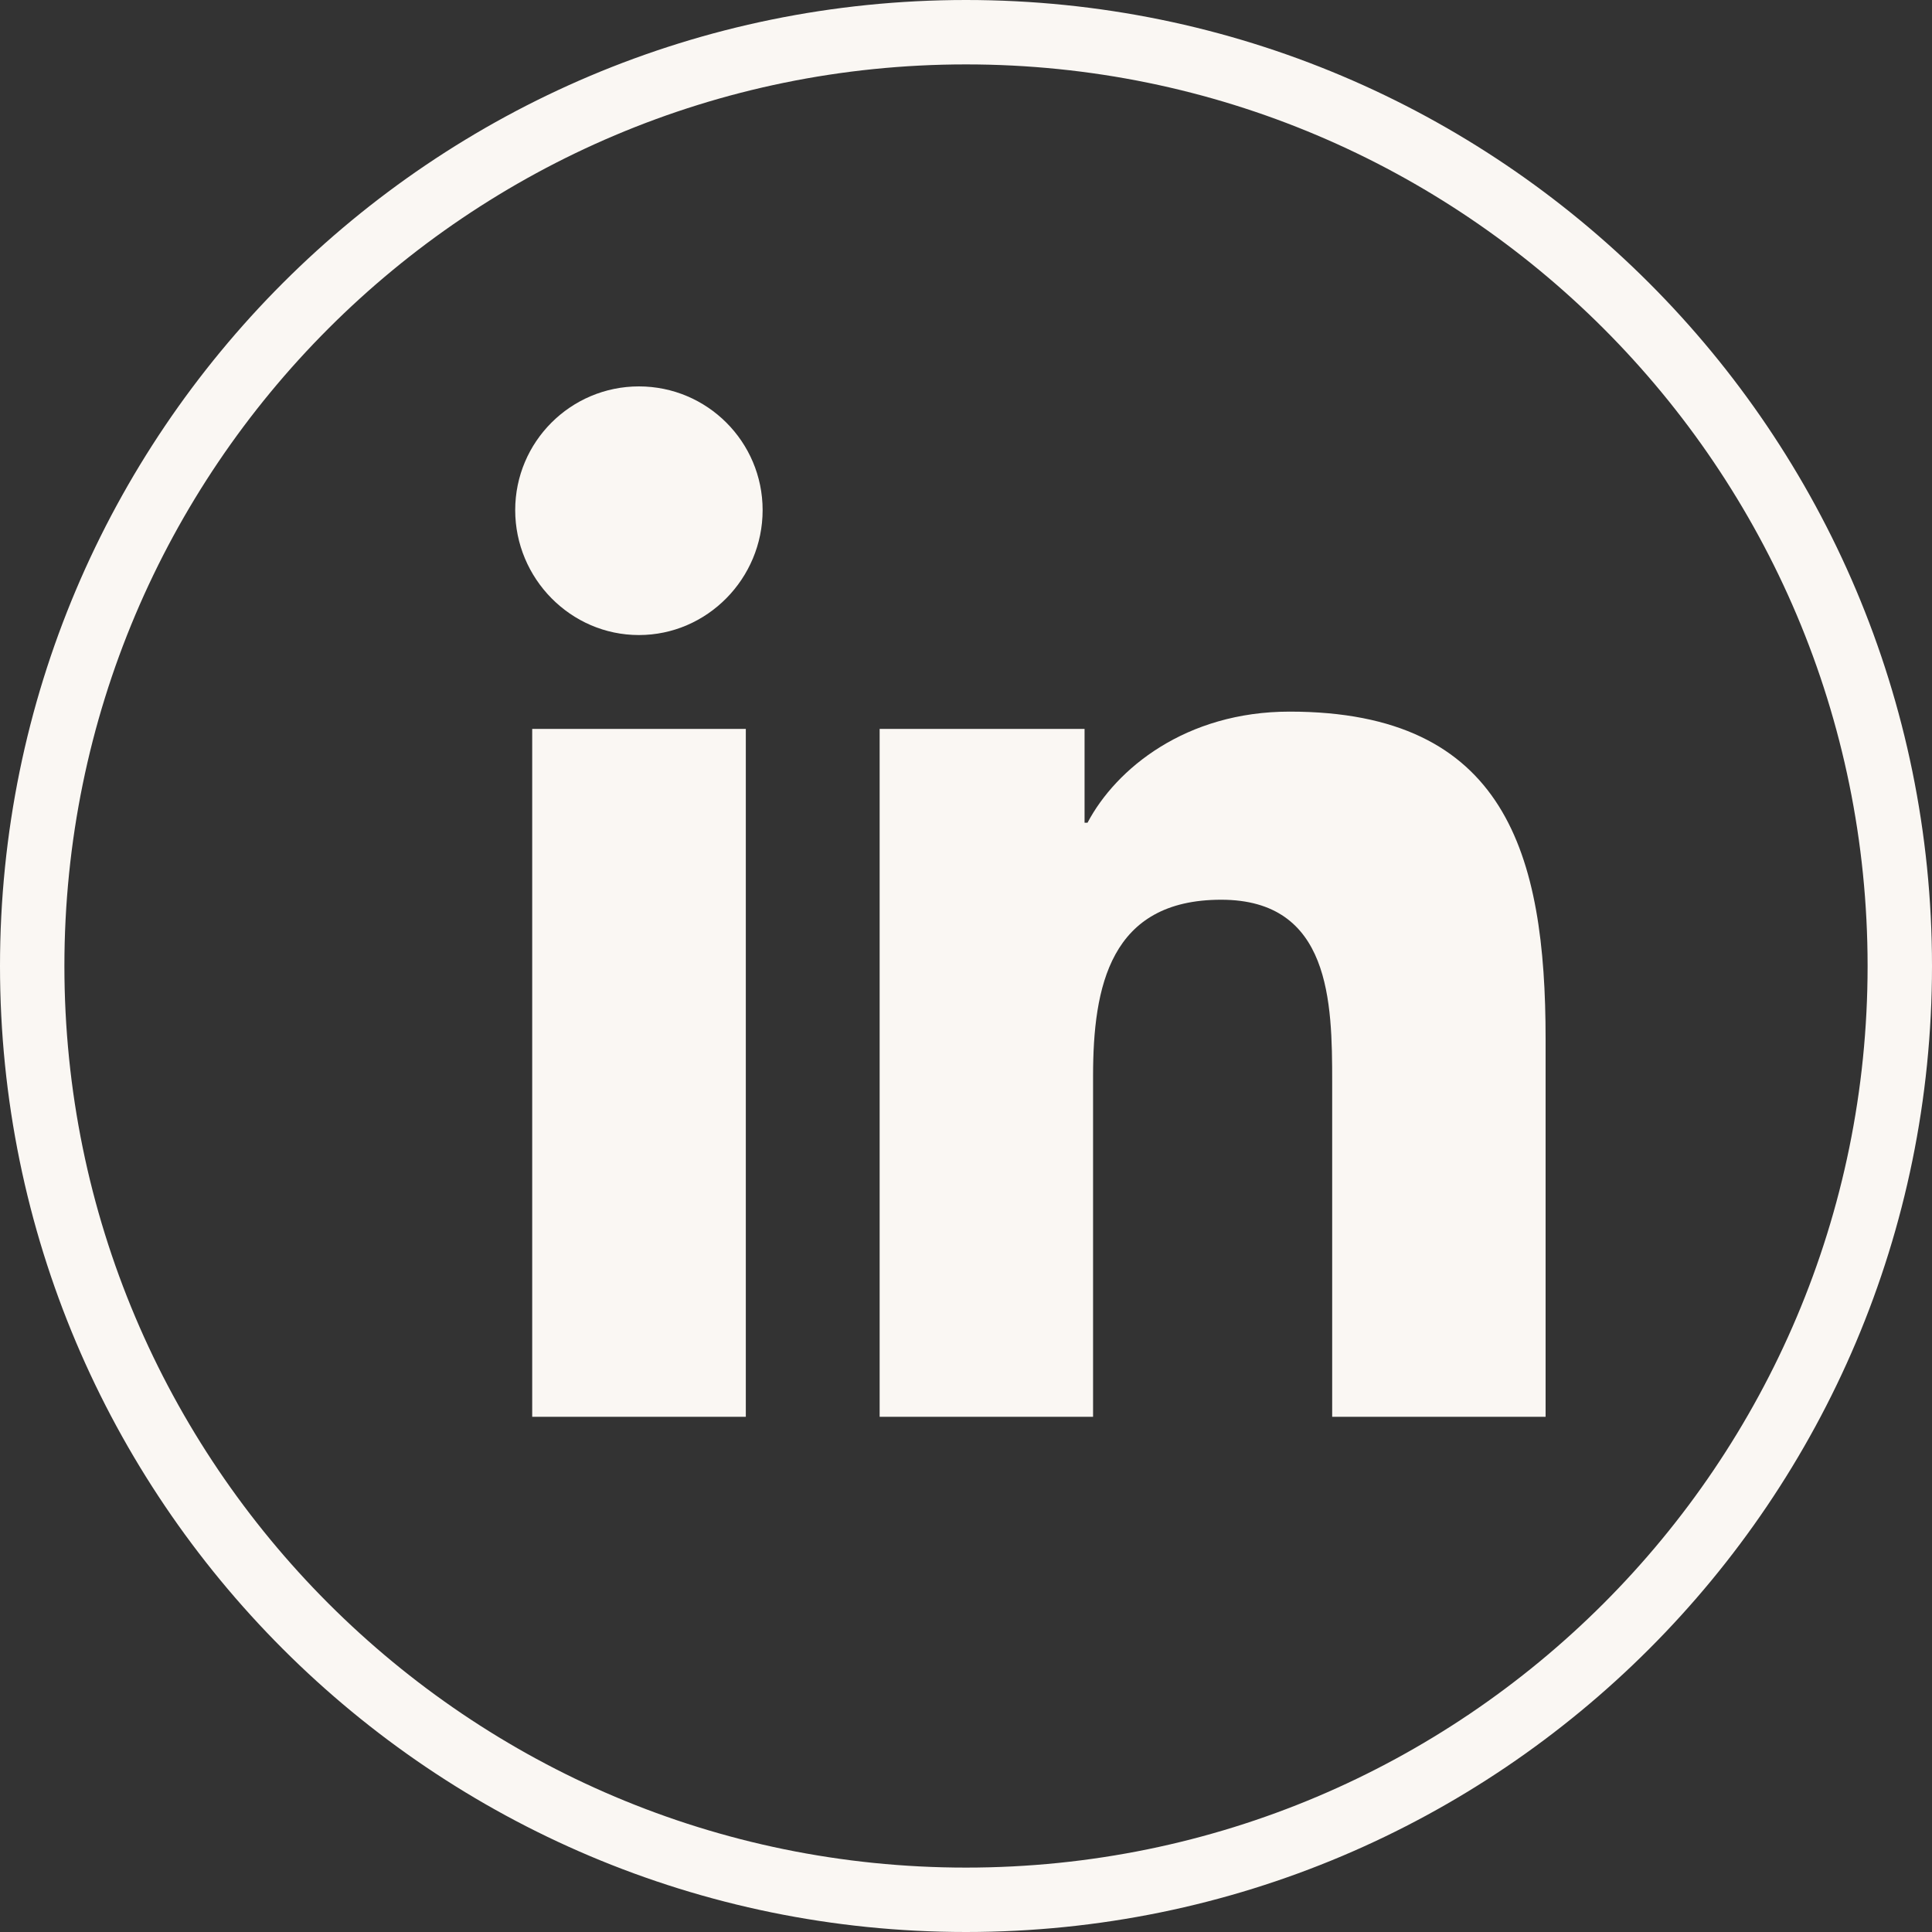
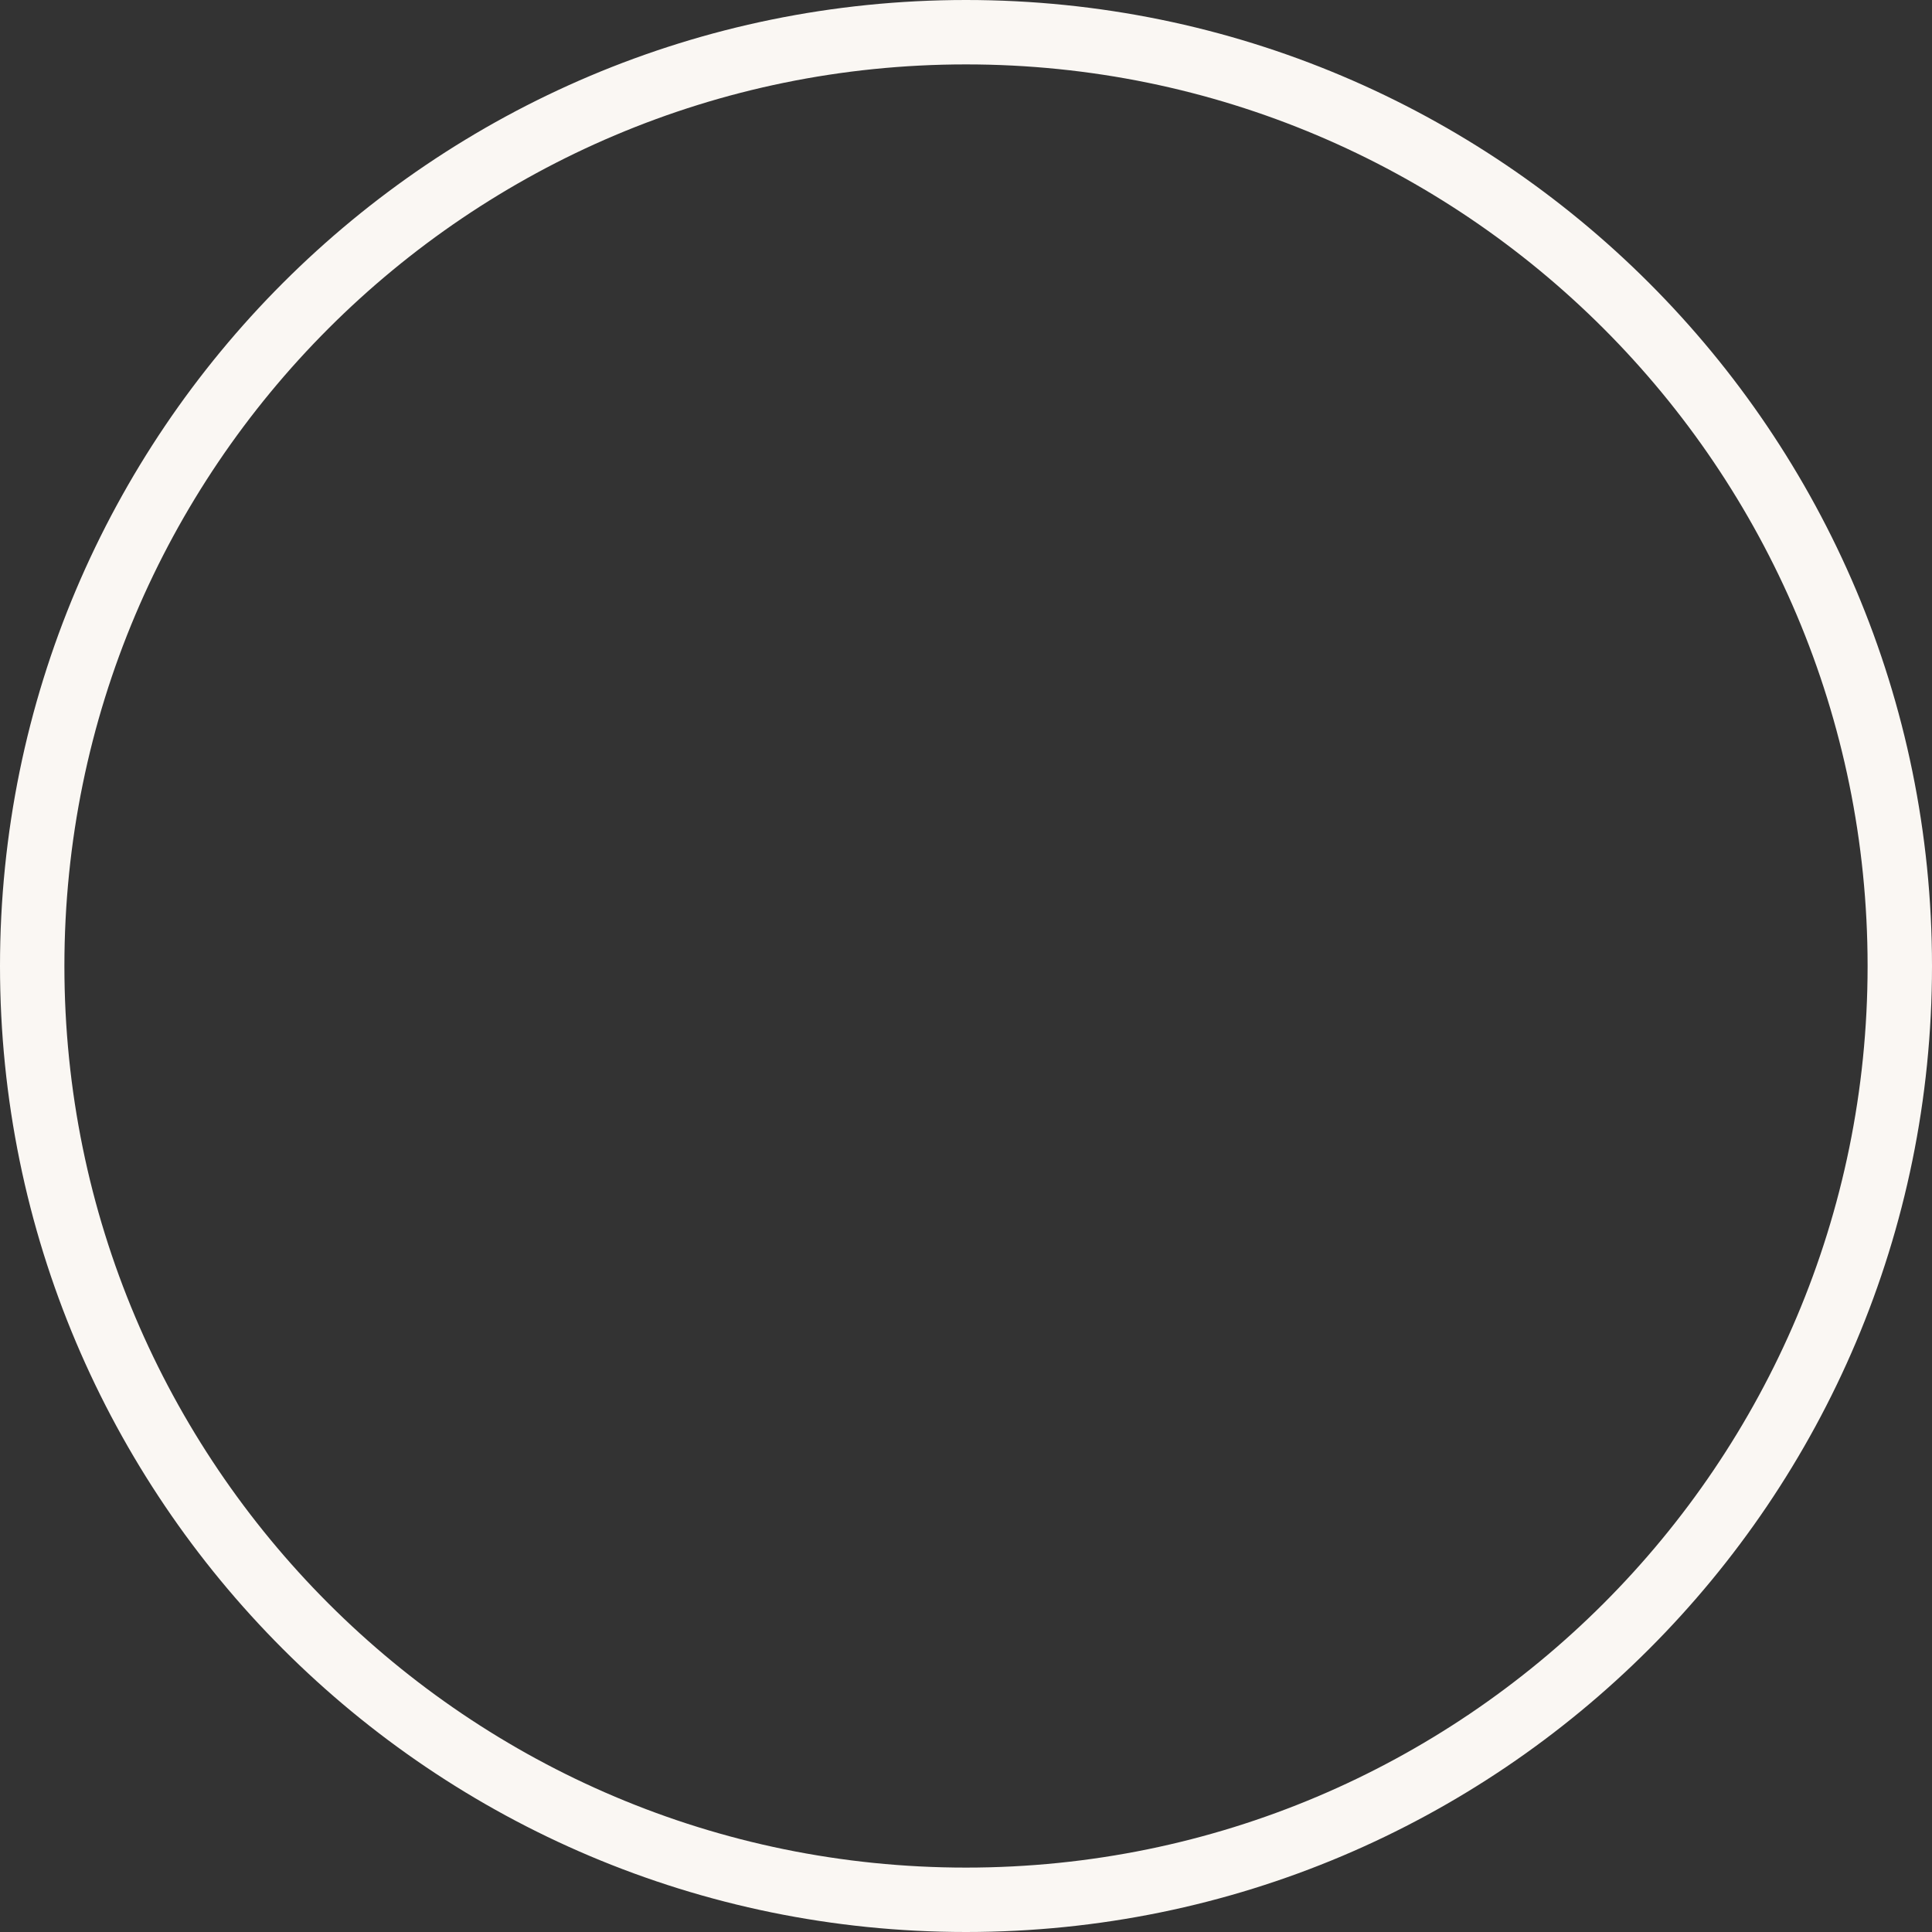
<svg xmlns="http://www.w3.org/2000/svg" width="30" height="30" viewBox="0 0 30 30" fill="none">
  <rect x="0" y="0" width="30" height="30" fill="#333333" stroke="none" />
  <path d="M29.5 15C29.5 23.008 23.008 29.5 15 29.5C6.992 29.5 0.5 23.008 0.5 15C0.5 6.992 6.992 0.5 15 0.5C23.008 0.5 29.5 6.992 29.5 15Z" stroke="#FAF7F3" />
-   <path d="M11.581 22H8.264V11.318H11.581V22ZM9.921 9.861C8.861 9.861 8 8.982 8 7.921C8 6.861 8.861 6 9.921 6C10.982 6 11.842 6.861 11.842 7.921C11.842 8.982 10.982 9.861 9.921 9.861ZM23.996 22H20.686V16.8C20.686 15.561 20.662 13.971 18.962 13.971C17.237 13.971 16.973 15.318 16.973 16.711V22H13.659V11.318H16.841V12.775H16.887C17.33 11.936 18.412 11.05 20.026 11.05C23.382 11.05 24 13.261 24 16.132V22H23.996Z" fill="#FAF7F3" />
</svg>